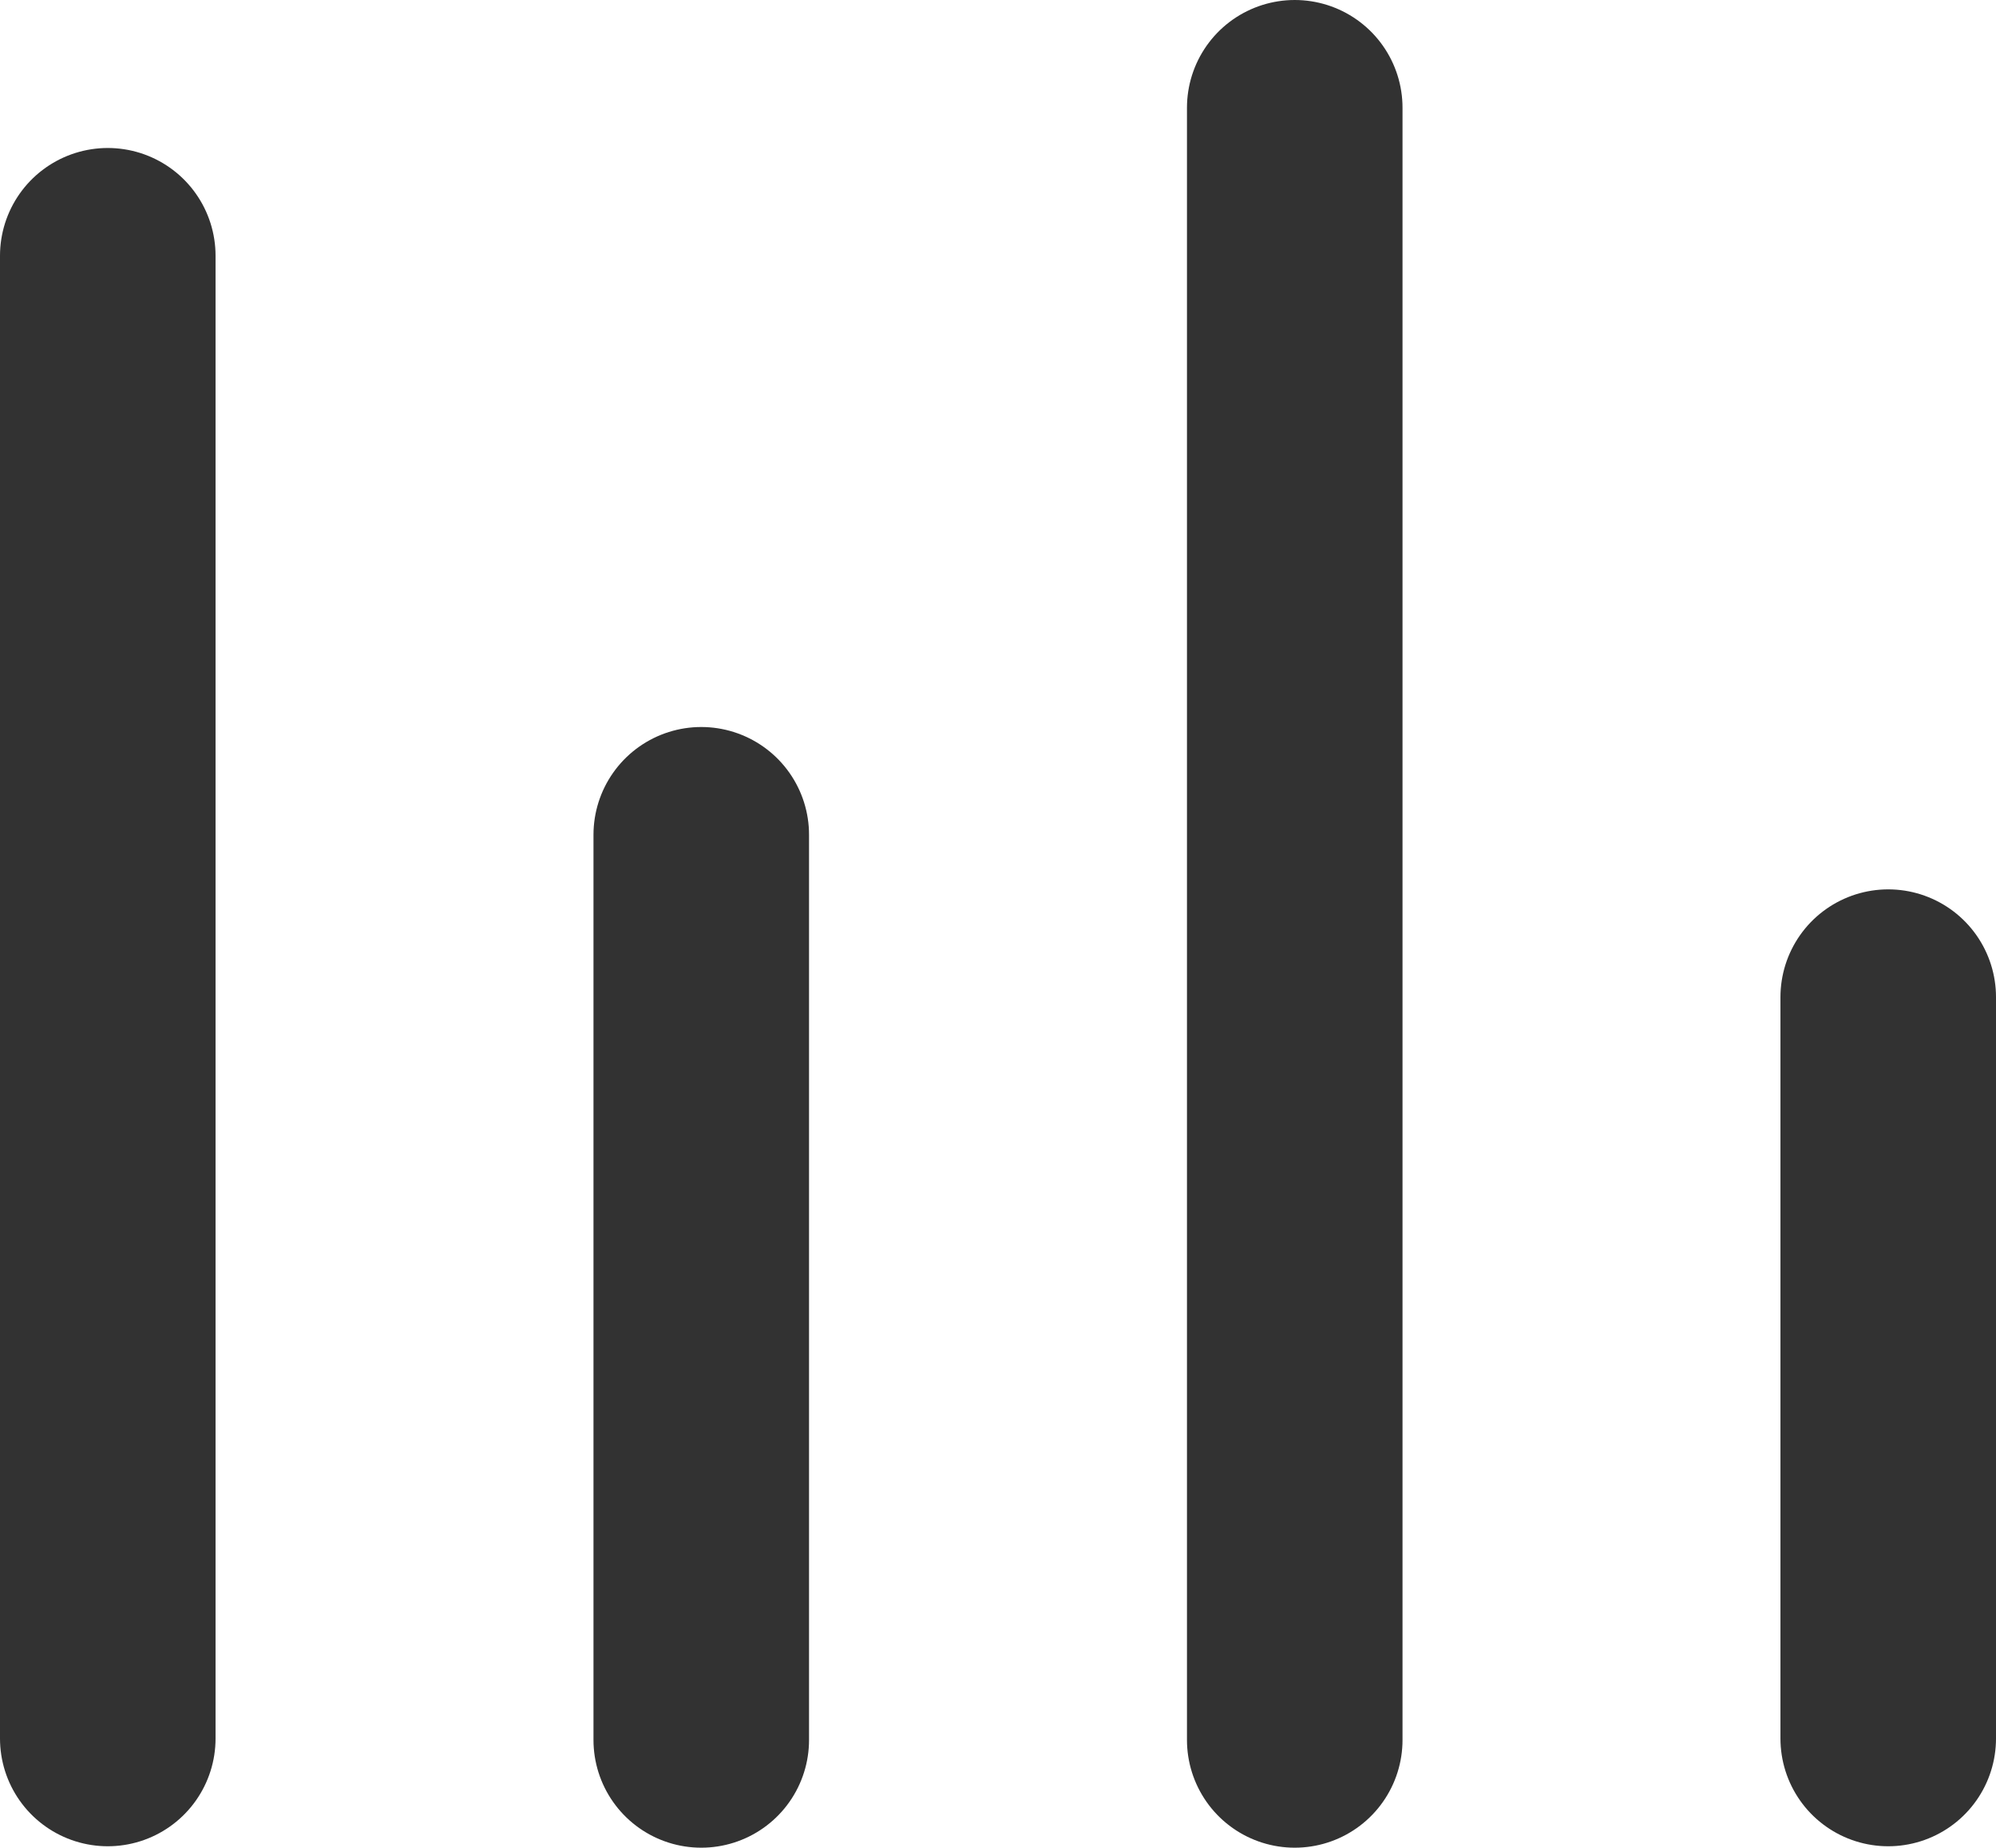
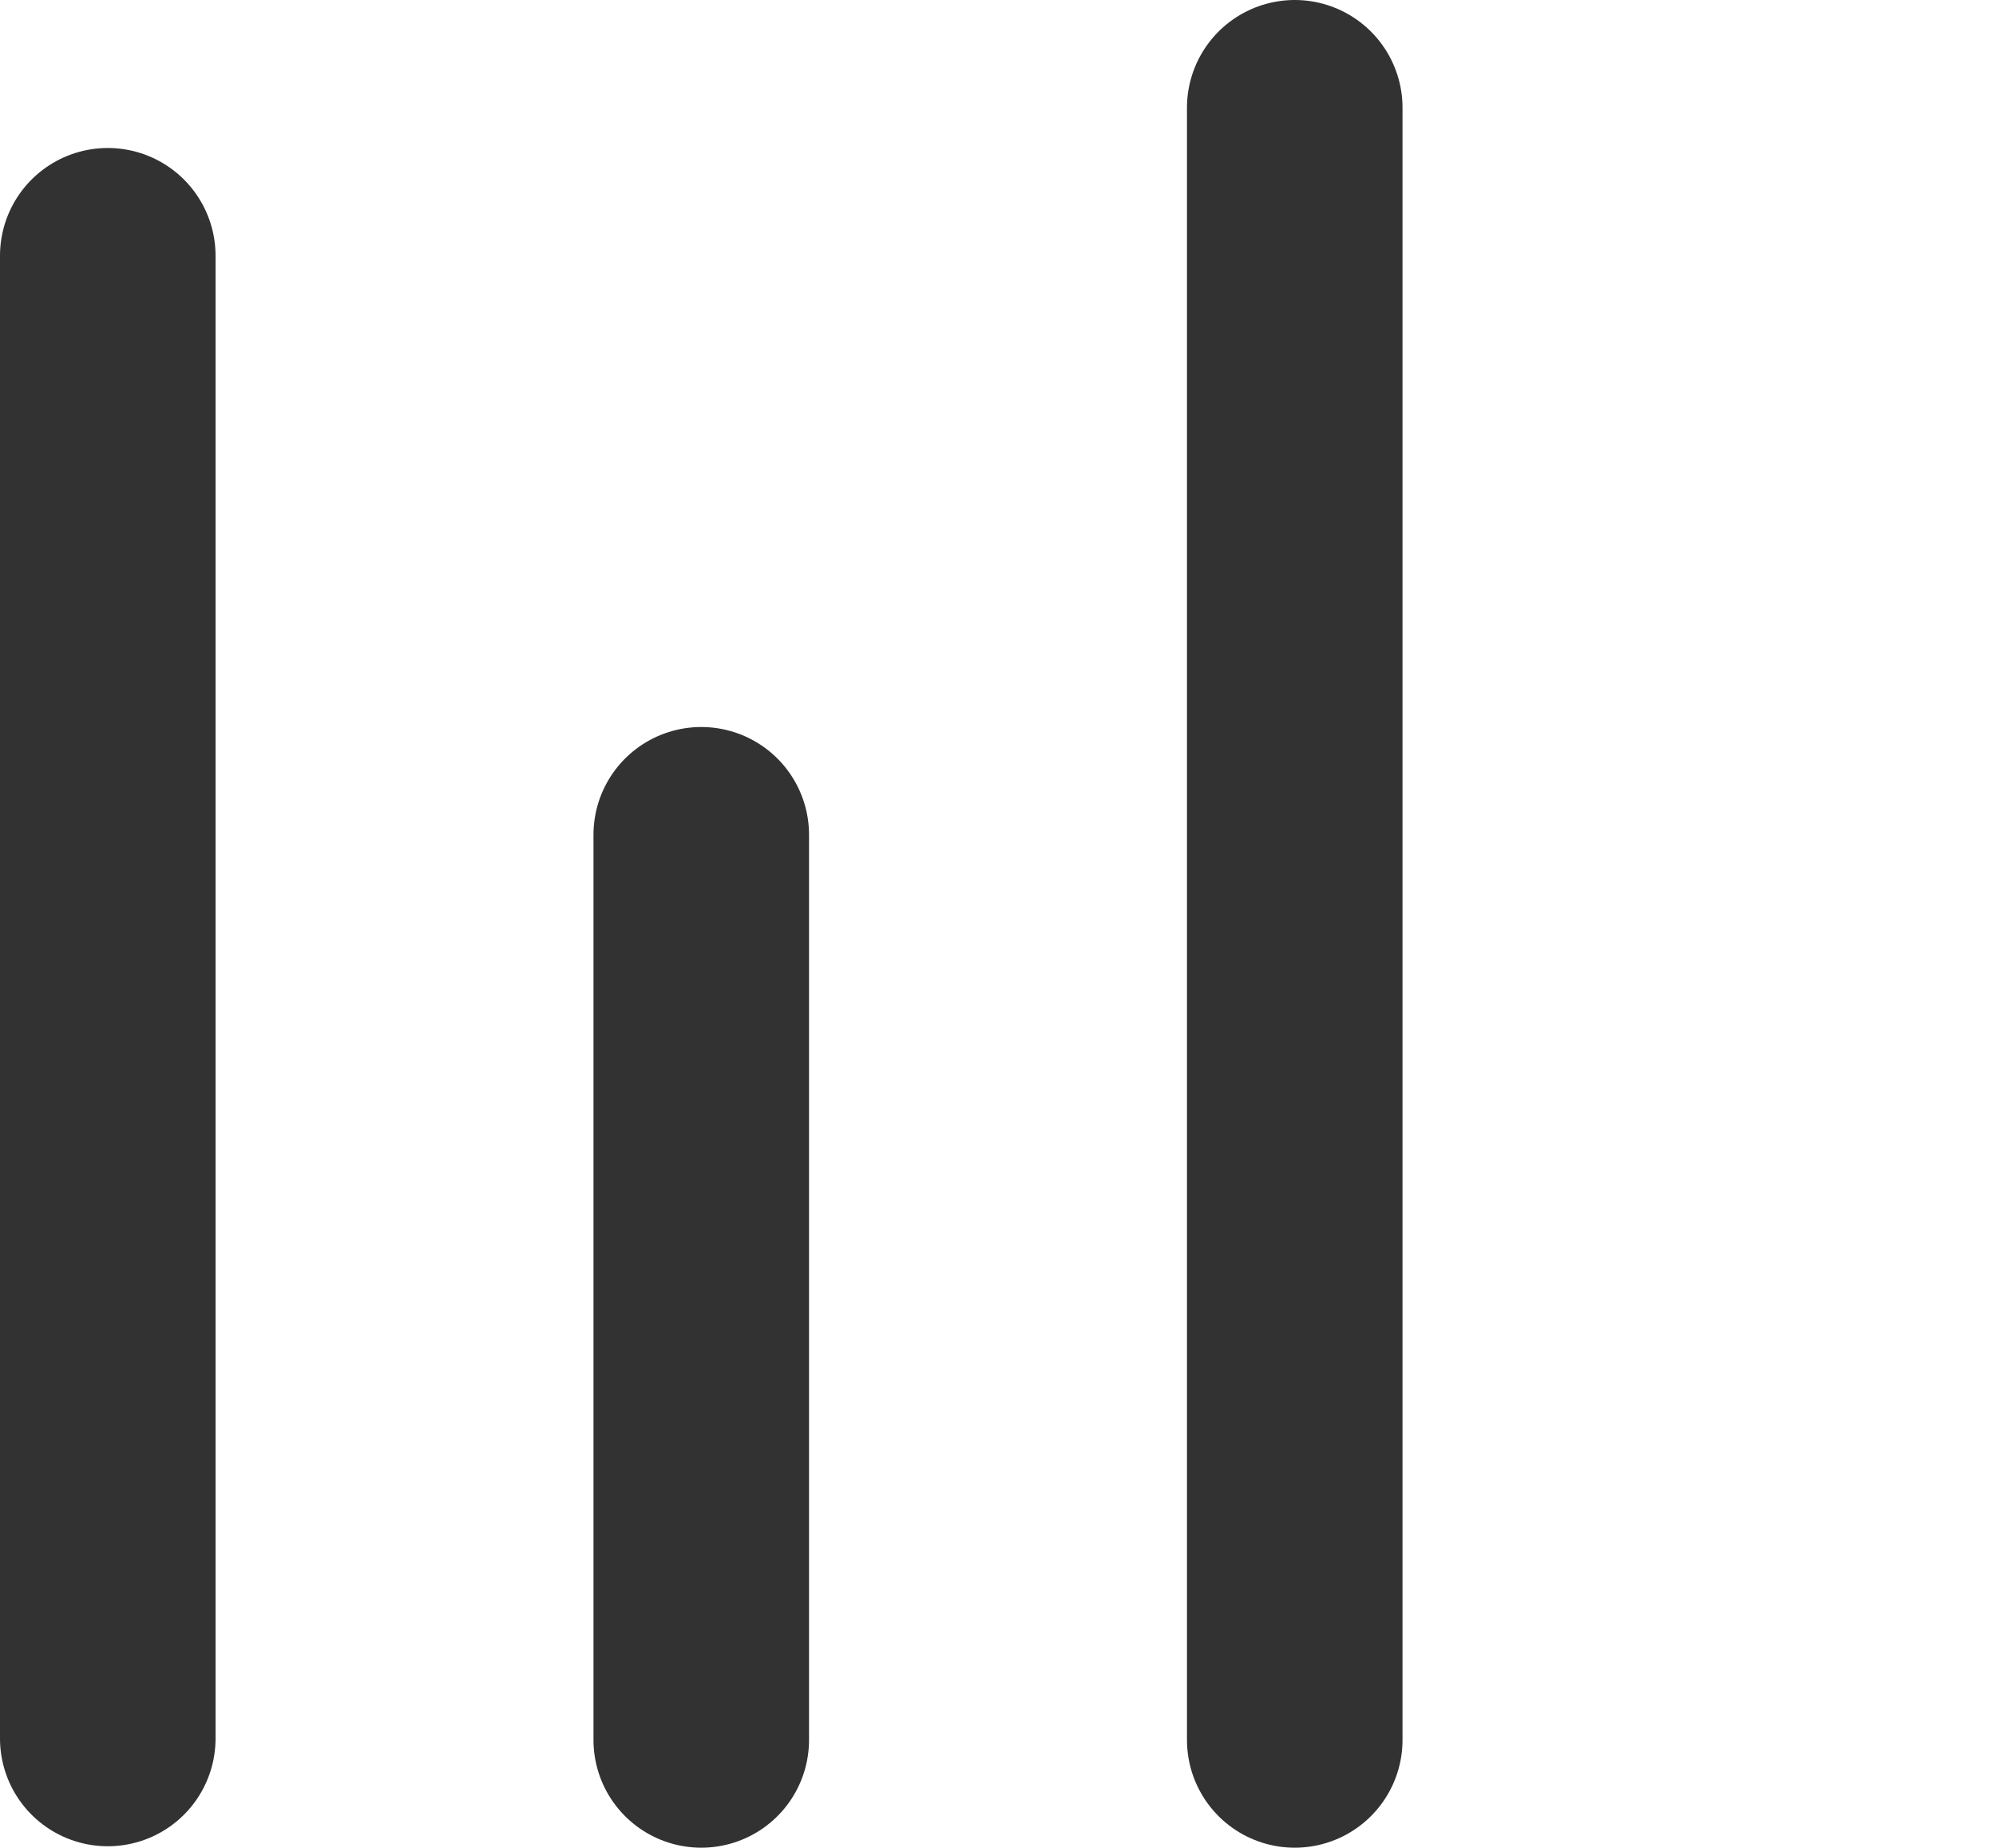
<svg xmlns="http://www.w3.org/2000/svg" id="Layer_2" data-name="Layer 2" viewBox="0 0 13.89 12.86">
  <defs>
    <style>.cls-1{fill:none;stroke:#323232;stroke-linecap:round;stroke-linejoin:round;stroke-width:1.5px}</style>
  </defs>
  <g id="Layer_1-2" data-name="Layer 1">
-     <path class="cls-1" d="M13.14 6.94v5.16M9.01.75v11.36M4.88 5.81v6.3M.75 1.78V12.1" />
+     <path class="cls-1" d="M13.14 6.94M9.01.75v11.36M4.88 5.81v6.3M.75 1.78V12.1" />
  </g>
</svg>